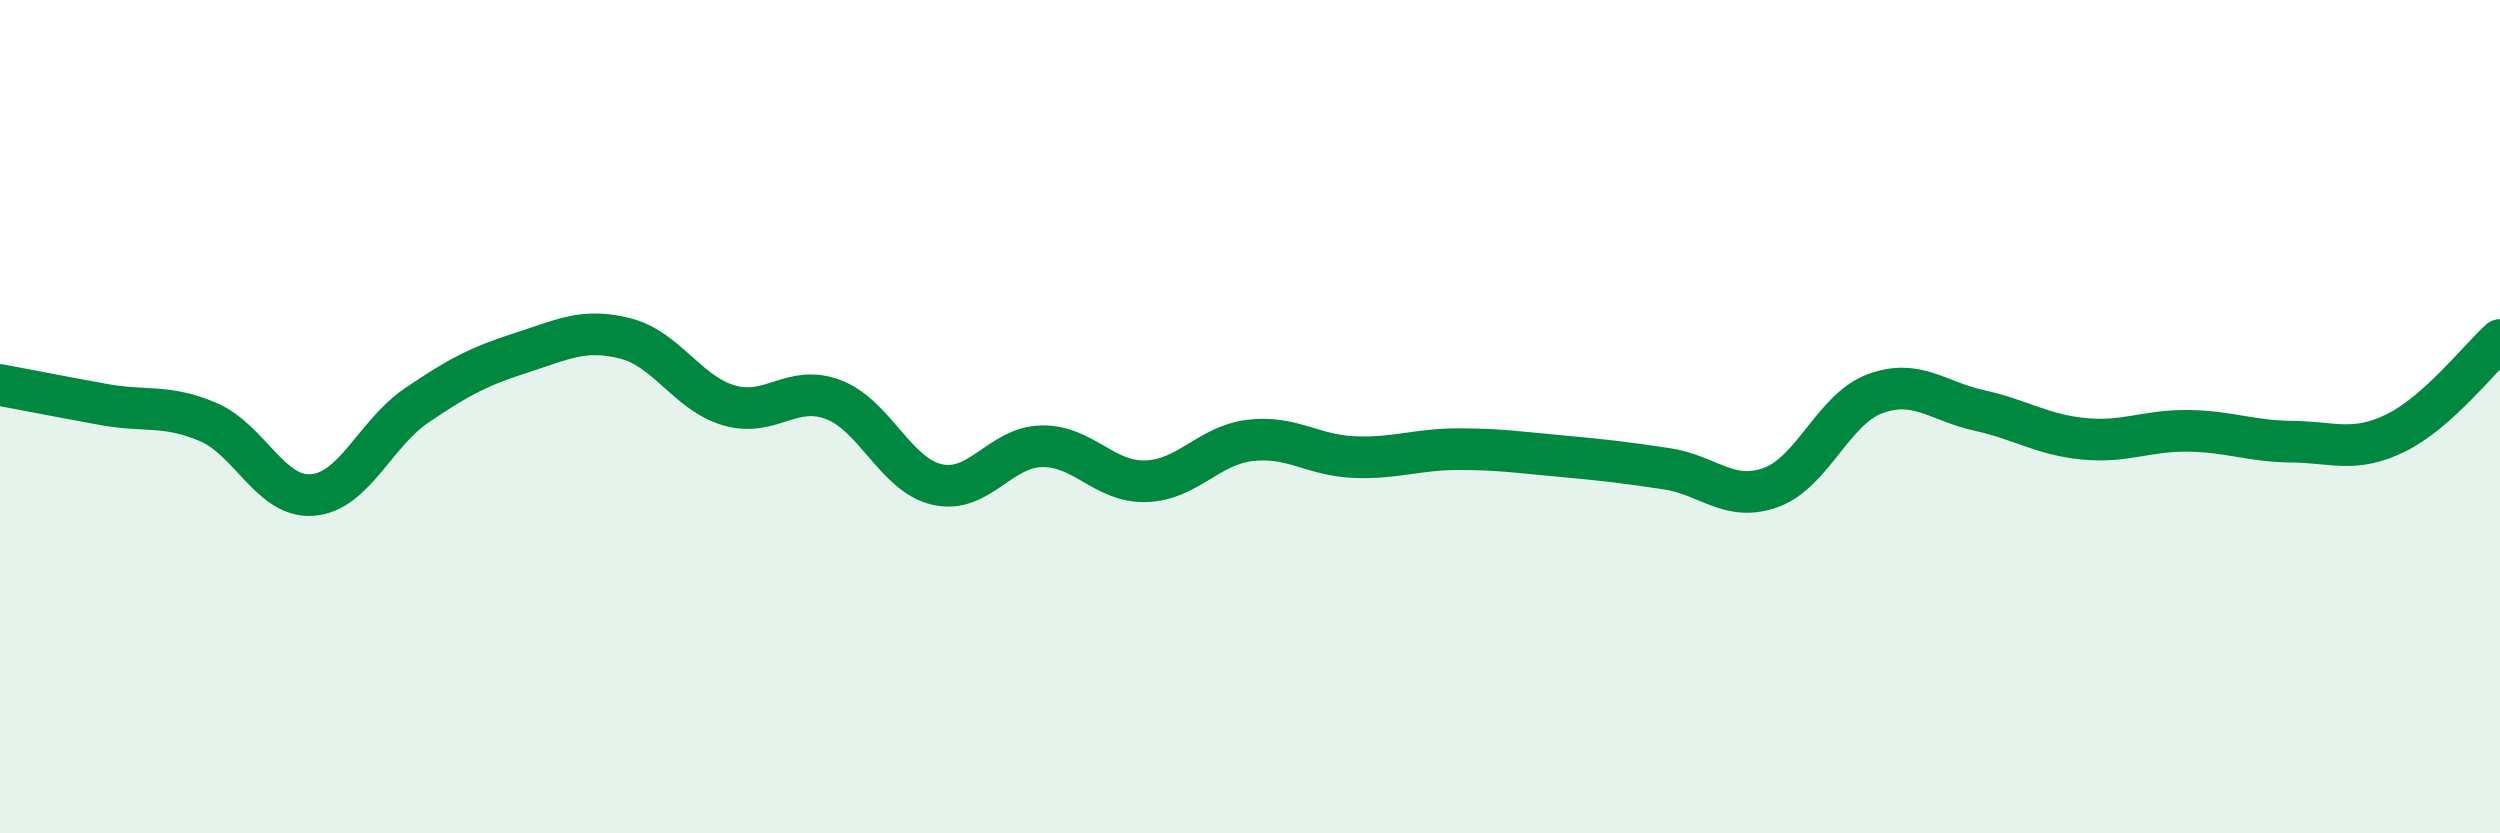
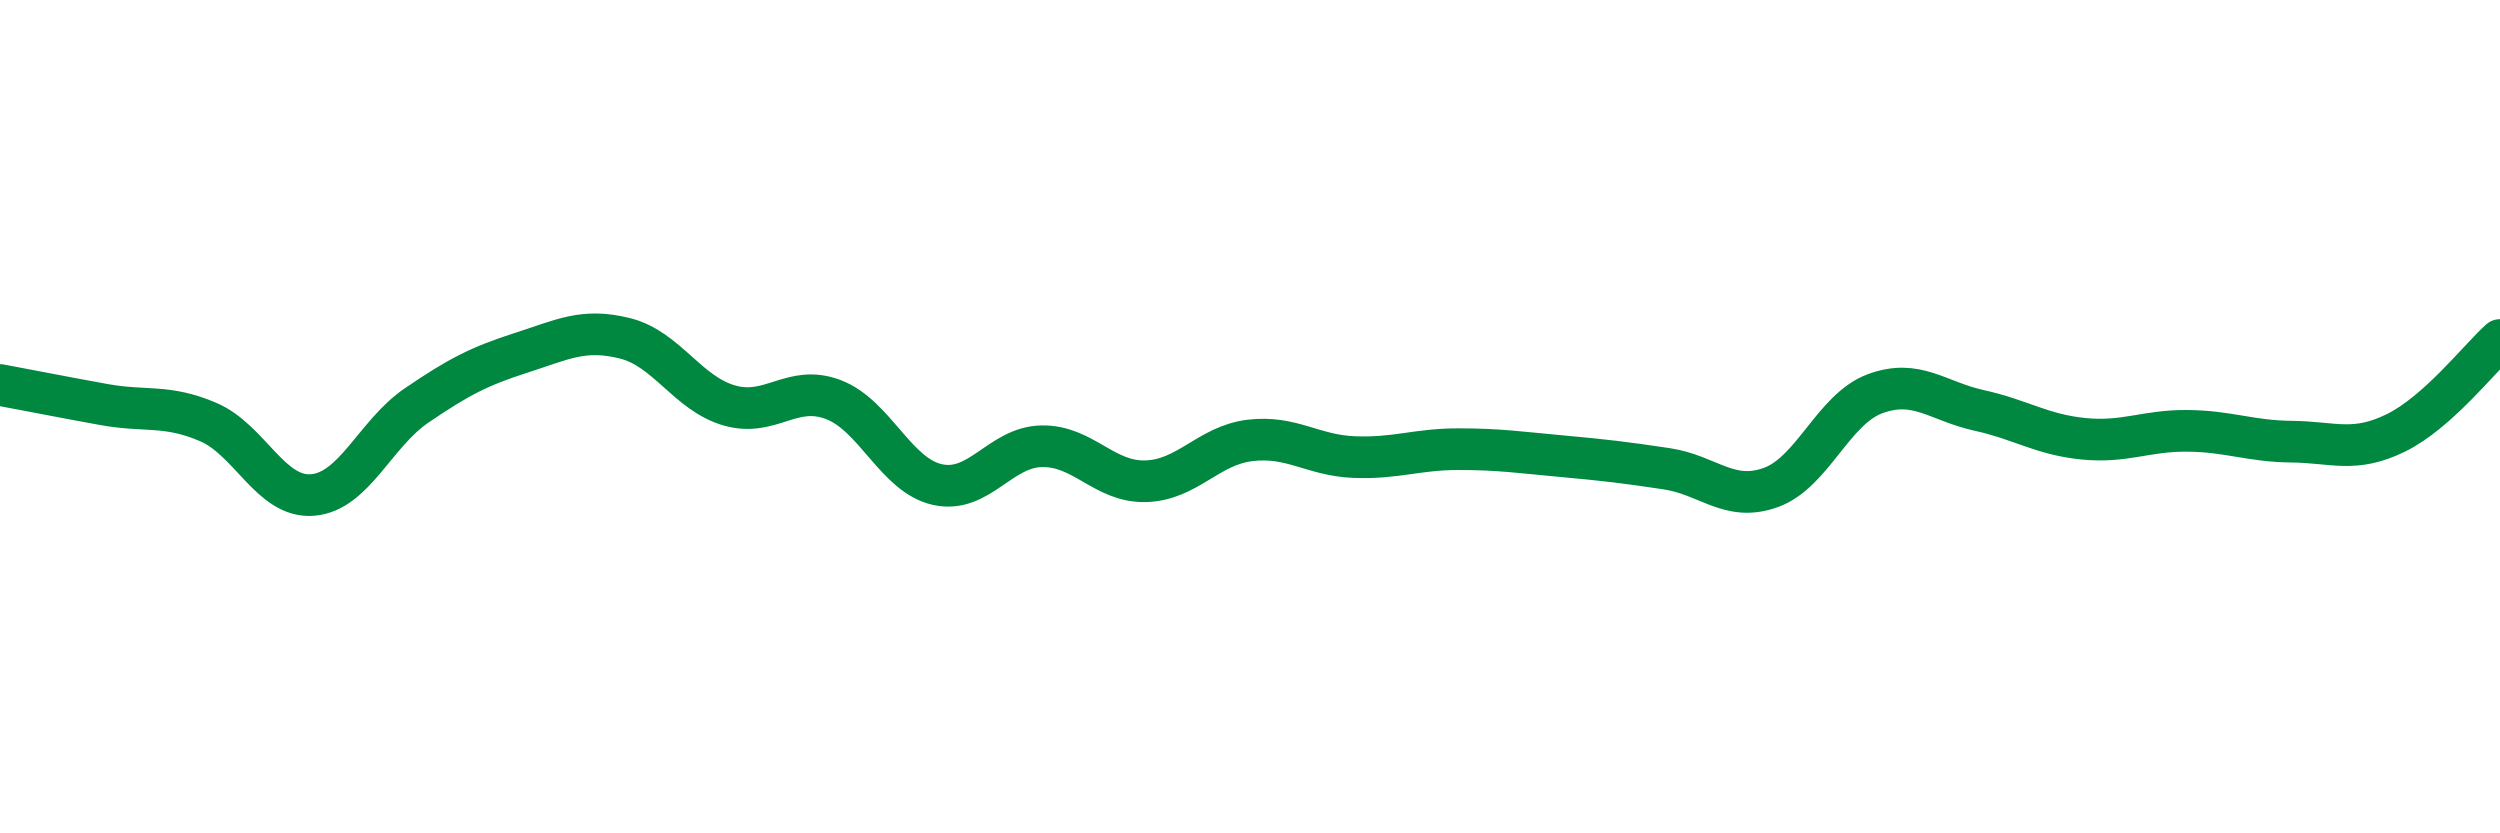
<svg xmlns="http://www.w3.org/2000/svg" width="60" height="20" viewBox="0 0 60 20">
-   <path d="M 0,9.24 C 0.5,9.33 1.5,9.53 2.5,9.71 C 3.5,9.89 4,9.7 5,10.13 C 6,10.56 6.5,11.96 7.5,11.88 C 8.5,11.8 9,10.41 10,9.73 C 11,9.05 11.5,8.79 12.5,8.47 C 13.5,8.15 14,7.87 15,8.12 C 16,8.37 16.5,9.44 17.5,9.73 C 18.5,10.02 19,9.21 20,9.59 C 21,9.97 21.5,11.41 22.5,11.63 C 23.5,11.85 24,10.73 25,10.71 C 26,10.69 26.5,11.58 27.5,11.55 C 28.5,11.52 29,10.69 30,10.57 C 31,10.45 31.5,10.93 32.5,10.97 C 33.5,11.01 34,10.78 35,10.78 C 36,10.78 36.5,10.86 37.5,10.95 C 38.5,11.04 39,11.1 40,11.25 C 41,11.4 41.5,12.06 42.5,11.7 C 43.5,11.34 44,9.82 45,9.45 C 46,9.08 46.5,9.63 47.5,9.85 C 48.5,10.07 49,10.43 50,10.53 C 51,10.63 51.5,10.33 52.5,10.34 C 53.5,10.35 54,10.59 55,10.6 C 56,10.61 56.5,10.88 57.5,10.39 C 58.5,9.9 59.5,8.61 60,8.16L60 20L0 20Z" fill="#008740" opacity="0.1" stroke-linecap="round" stroke-linejoin="round" />
  <path d="M 0,9.24 C 0.5,9.33 1.5,9.53 2.5,9.71 C 3.5,9.89 4,9.7 5,10.13 C 6,10.56 6.5,11.96 7.5,11.88 C 8.5,11.8 9,10.41 10,9.73 C 11,9.05 11.5,8.79 12.5,8.47 C 13.5,8.15 14,7.87 15,8.12 C 16,8.37 16.5,9.44 17.5,9.73 C 18.5,10.02 19,9.21 20,9.59 C 21,9.97 21.5,11.41 22.5,11.63 C 23.5,11.85 24,10.73 25,10.71 C 26,10.69 26.5,11.58 27.5,11.55 C 28.5,11.52 29,10.69 30,10.57 C 31,10.45 31.5,10.93 32.5,10.97 C 33.5,11.01 34,10.78 35,10.78 C 36,10.78 36.5,10.86 37.5,10.95 C 38.5,11.04 39,11.1 40,11.25 C 41,11.4 41.5,12.06 42.5,11.7 C 43.5,11.34 44,9.82 45,9.45 C 46,9.08 46.5,9.63 47.5,9.85 C 48.5,10.07 49,10.43 50,10.53 C 51,10.63 51.5,10.33 52.5,10.34 C 53.5,10.35 54,10.59 55,10.6 C 56,10.61 56.5,10.88 57.5,10.39 C 58.5,9.9 59.5,8.61 60,8.16" stroke="#008740" stroke-width="1" fill="none" stroke-linecap="round" stroke-linejoin="round" />
</svg>